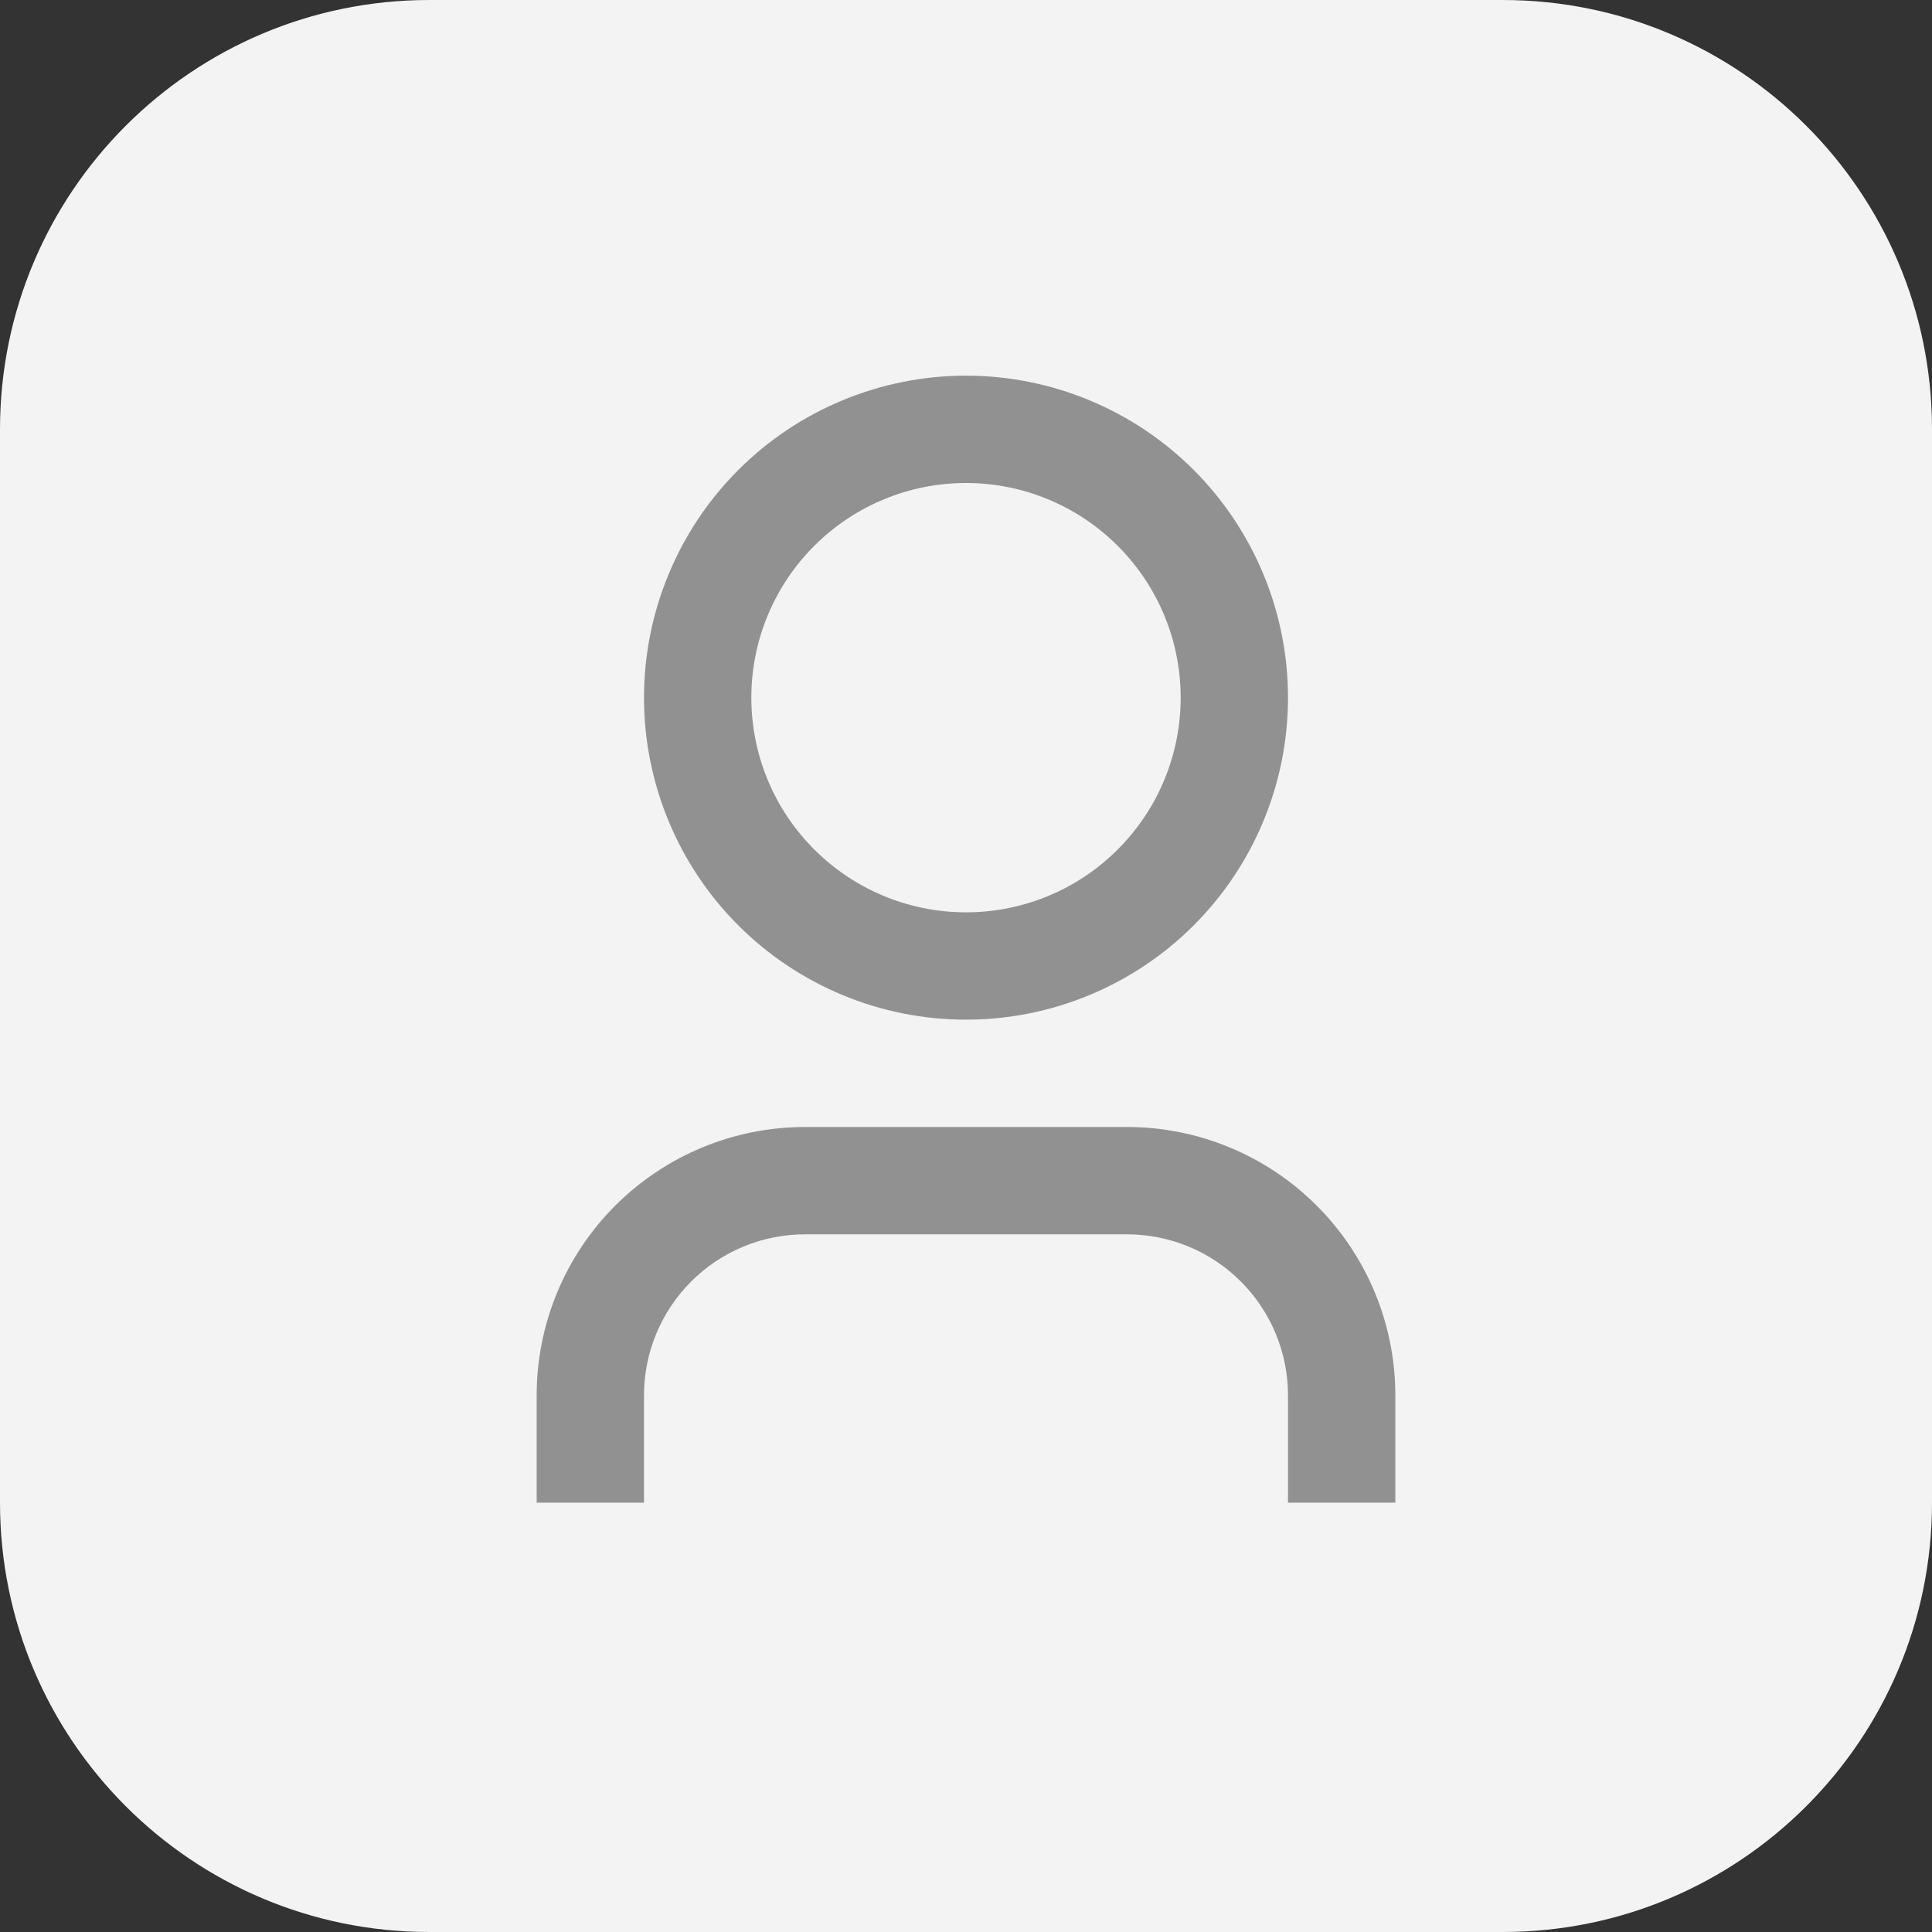
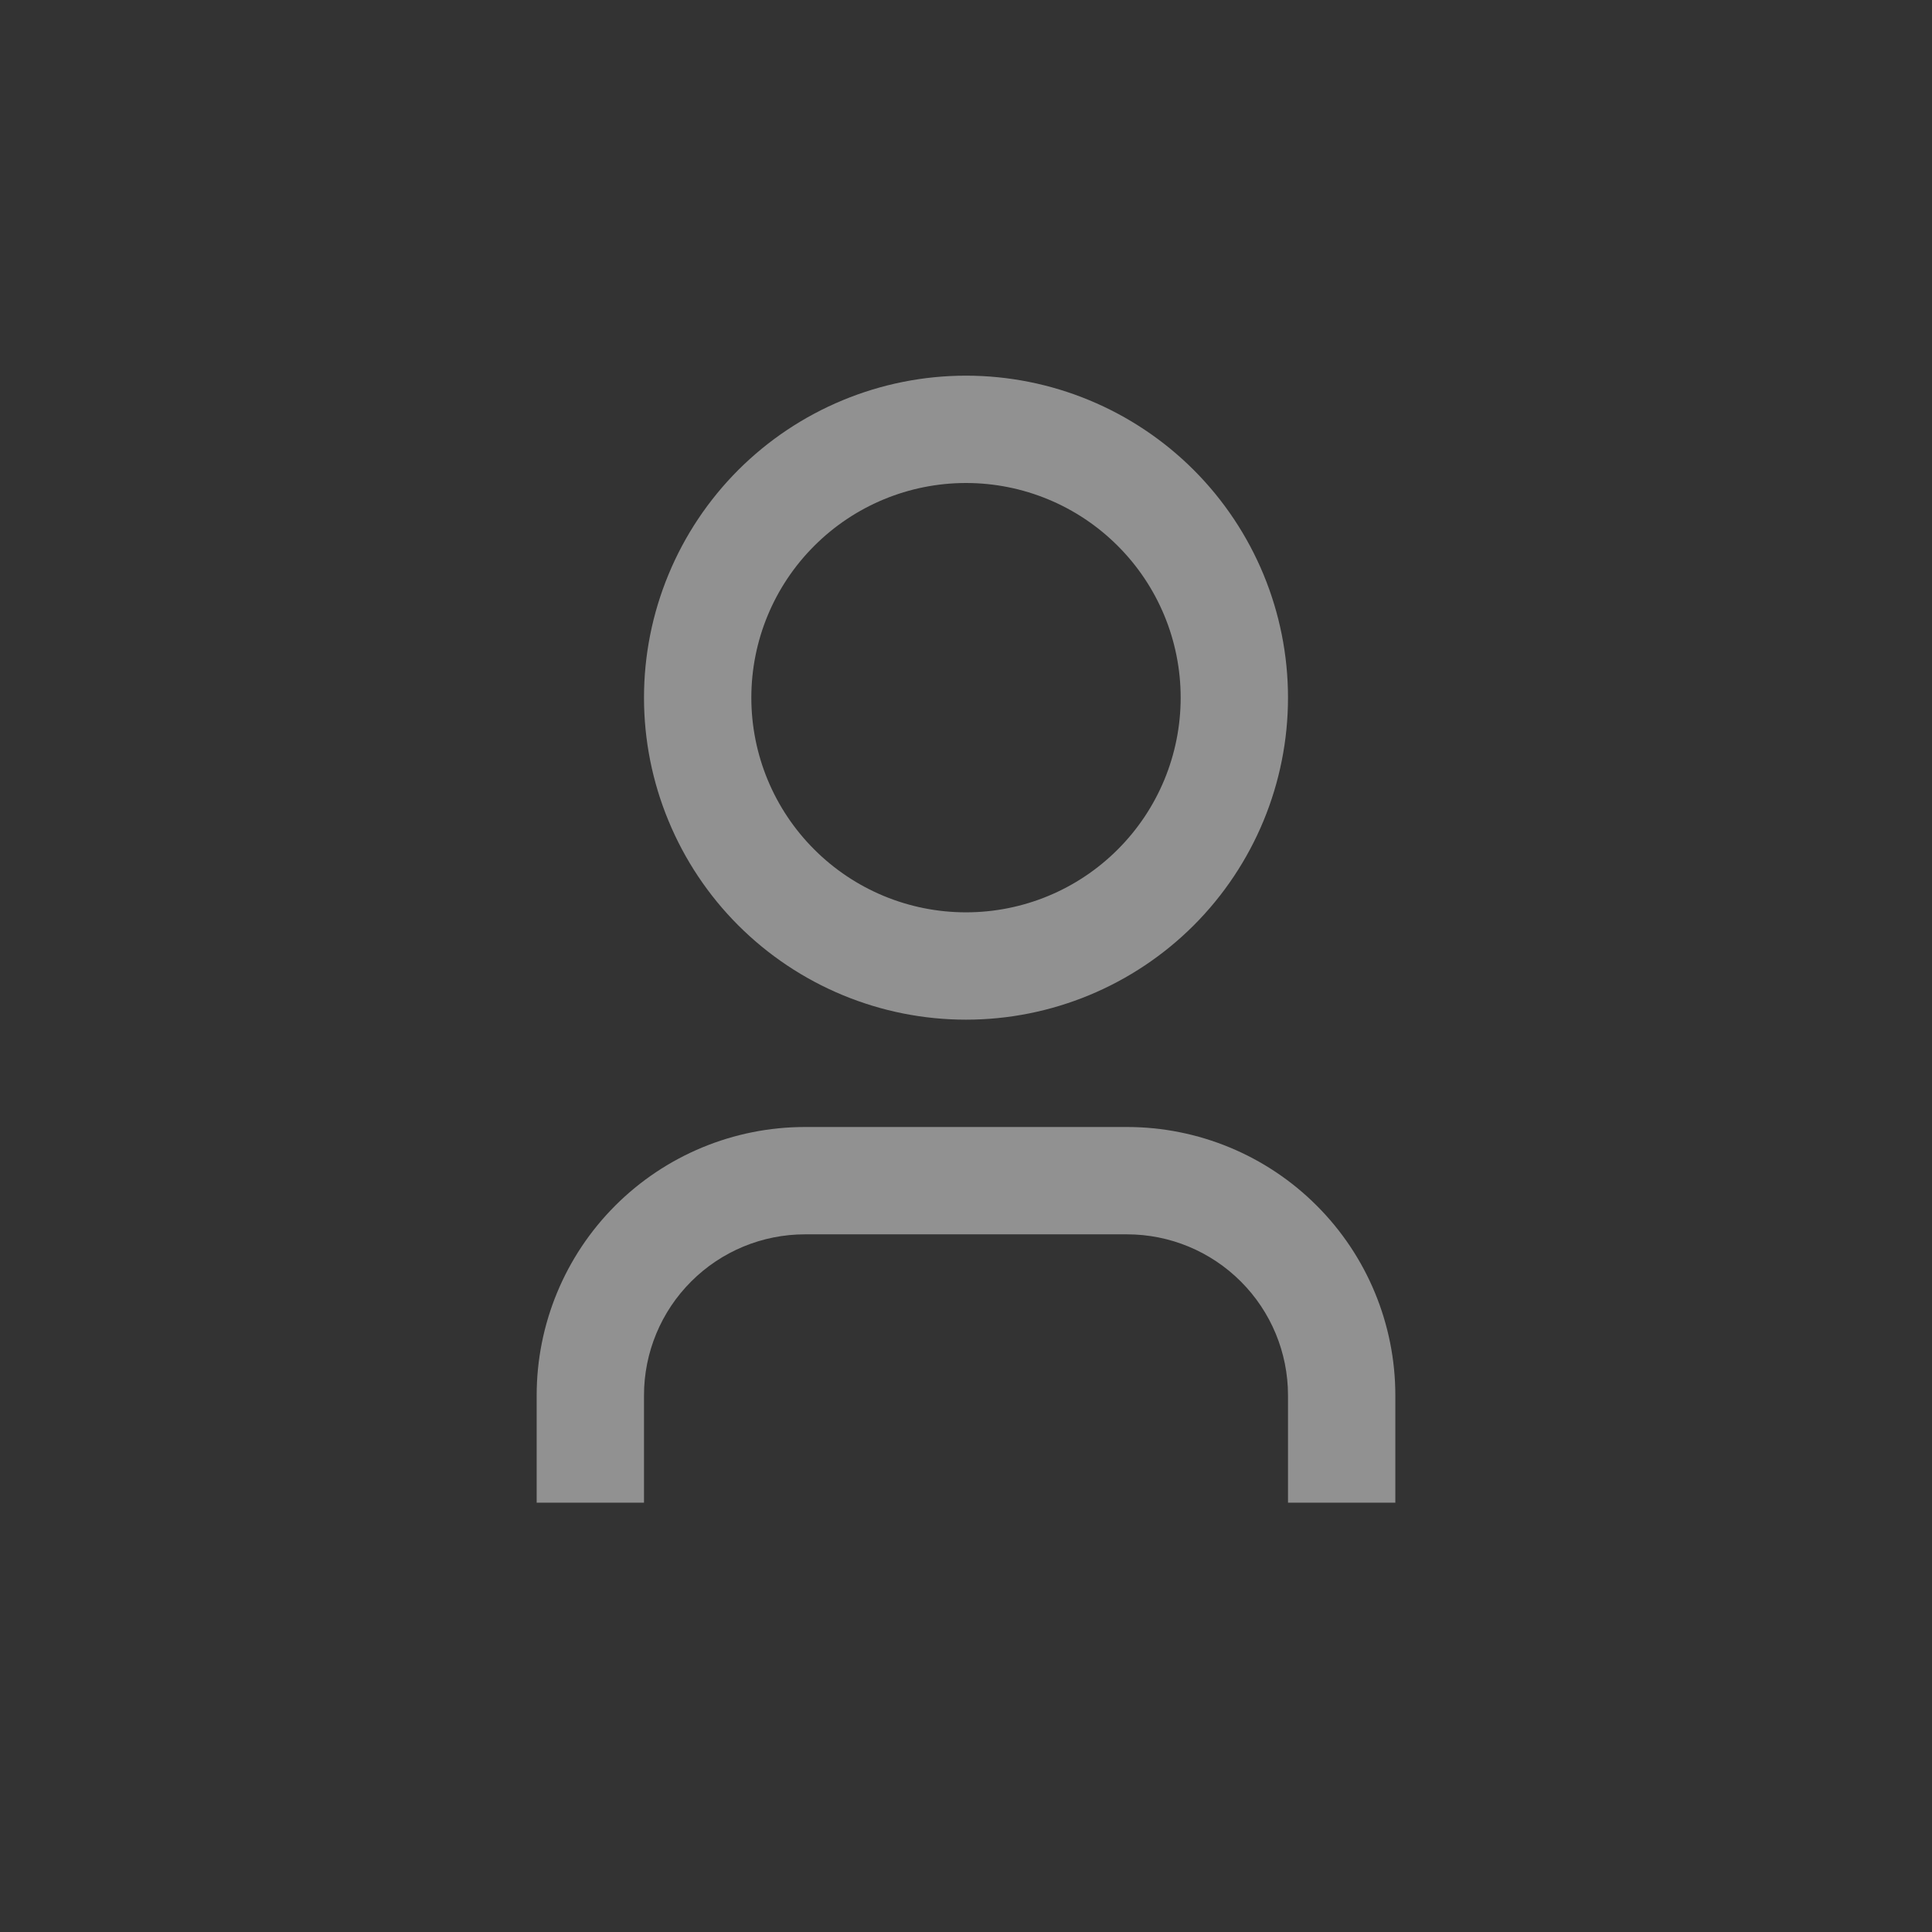
<svg xmlns="http://www.w3.org/2000/svg" width="36" height="36" viewBox="0 0 36 36" fill="none">
  <rect x="0" y="0" width="36" height="36" fill="#333333" stroke="none" />
-   <path d="M0 8C0 3.582 3.582 0 8 0H28C32.418 0 36 3.582 36 8V28C36 32.418 32.418 36 28 36H8C3.582 36 0 32.418 0 28V8Z" fill="#F3F3F3" />
  <path d="M26 28H24V26C24 25.204 23.684 24.441 23.121 23.879C22.559 23.316 21.796 23 21 23H15C14.204 23 13.441 23.316 12.879 23.879C12.316 24.441 12 25.204 12 26V28H10V26C10 24.674 10.527 23.402 11.464 22.465C12.402 21.527 13.674 21 15 21H21C22.326 21 23.598 21.527 24.535 22.465C25.473 23.402 26 24.674 26 26V28ZM18 19C17.212 19 16.432 18.845 15.704 18.543C14.976 18.242 14.315 17.8 13.757 17.243C13.2 16.686 12.758 16.024 12.457 15.296C12.155 14.568 12 13.788 12 13C12 12.212 12.155 11.432 12.457 10.704C12.758 9.976 13.2 9.315 13.757 8.757C14.315 8.2 14.976 7.758 15.704 7.457C16.432 7.155 17.212 7 18 7C19.591 7 21.117 7.632 22.243 8.757C23.368 9.883 24 11.409 24 13C24 14.591 23.368 16.117 22.243 17.243C21.117 18.368 19.591 19 18 19ZM18 17C19.061 17 20.078 16.579 20.828 15.828C21.579 15.078 22 14.061 22 13C22 11.939 21.579 10.922 20.828 10.172C20.078 9.421 19.061 9 18 9C16.939 9 15.922 9.421 15.172 10.172C14.421 10.922 14 11.939 14 13C14 14.061 14.421 15.078 15.172 15.828C15.922 16.579 16.939 17 18 17Z" fill="#919191" />
</svg>